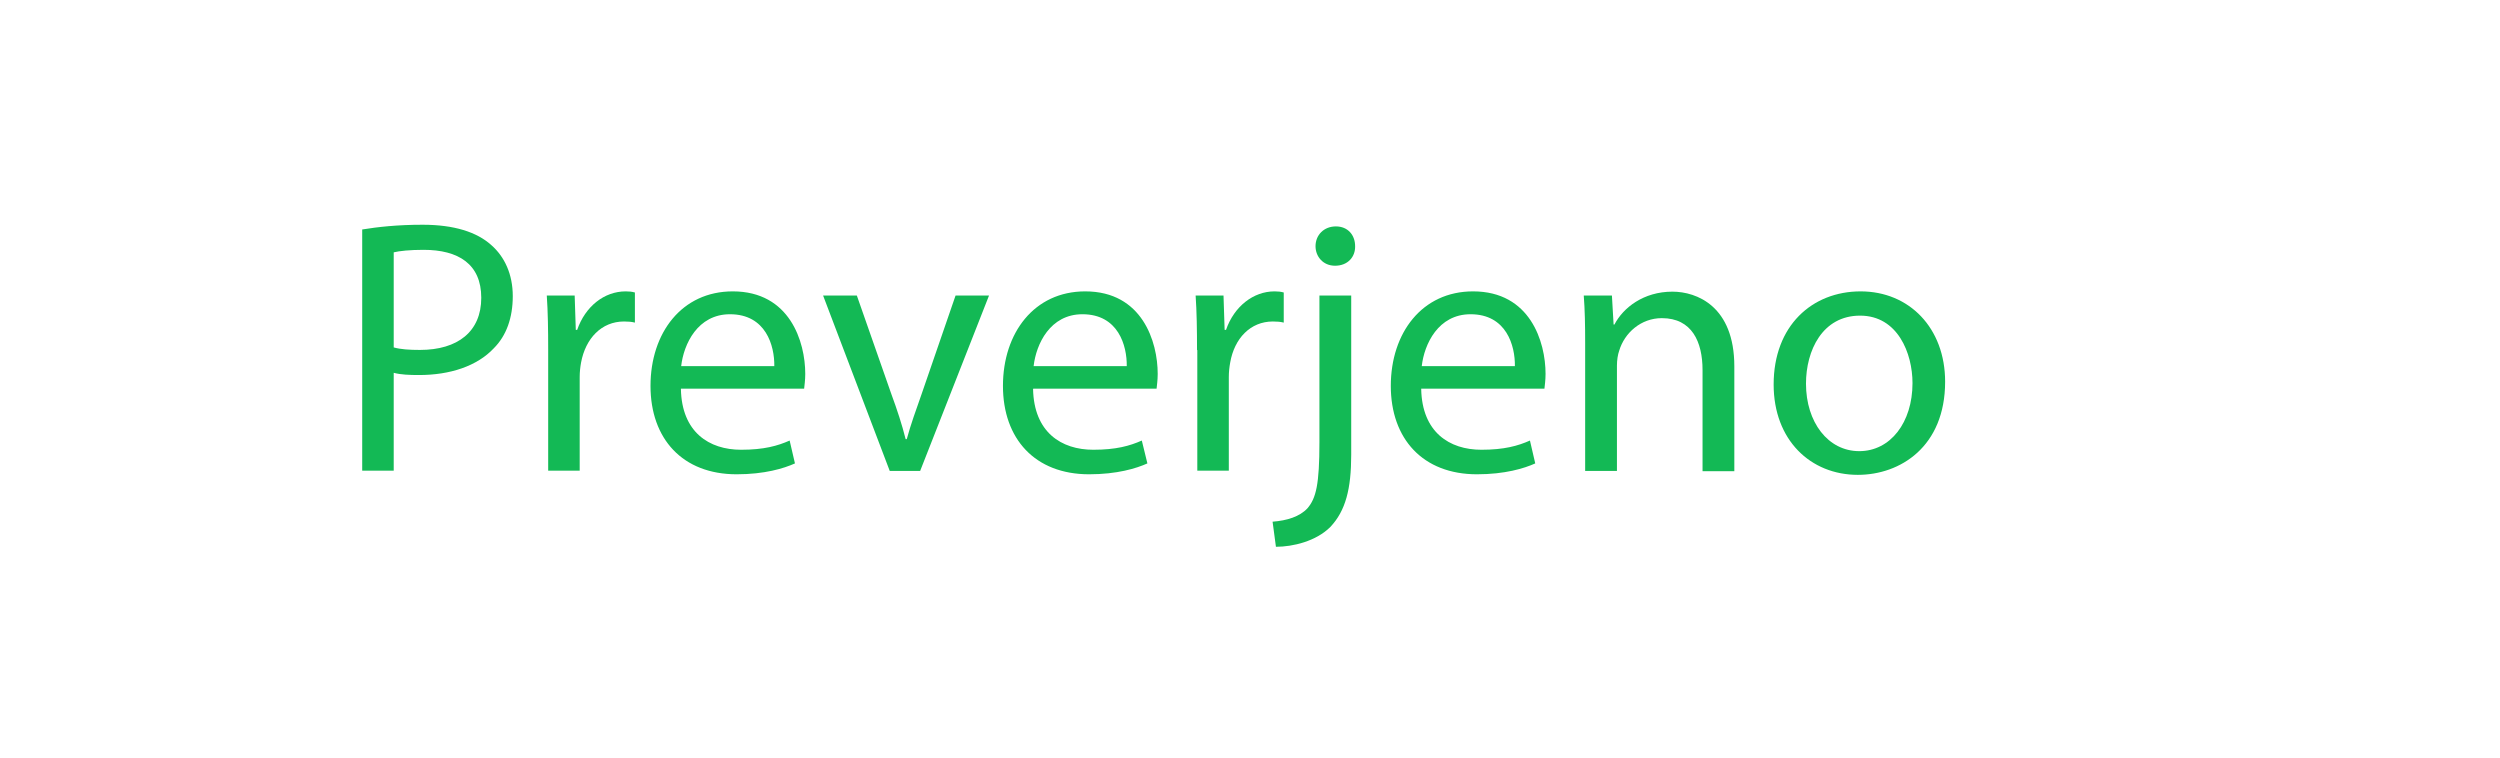
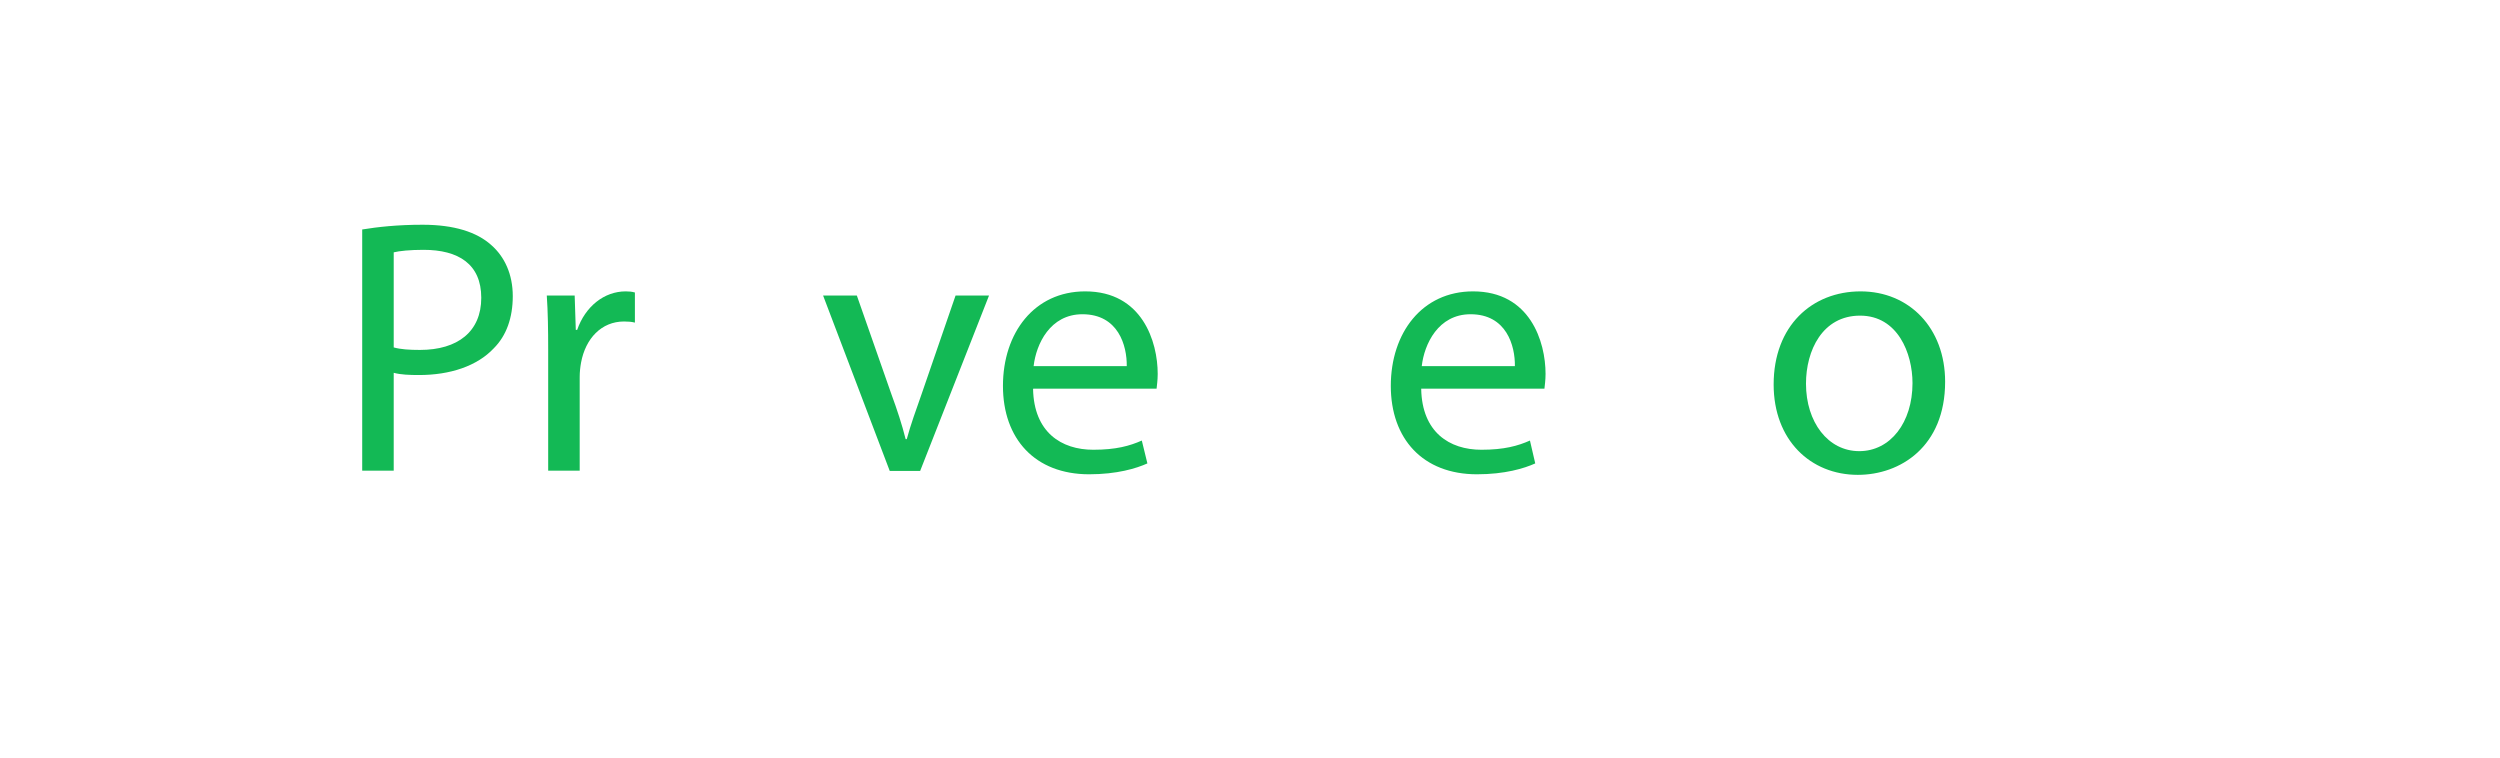
<svg xmlns="http://www.w3.org/2000/svg" id="Laag_2" data-name="Laag 2" viewBox="0 0 89.66 27.18">
  <defs>
    <style>
      .cls-1 {
        fill: none;
      }

      .cls-1, .cls-2 {
        stroke-width: 0px;
      }

      .cls-2 {
        fill: #13b955;
      }
    </style>
  </defs>
  <g id="Layer_1" data-name="Layer 1">
    <g>
      <g id="Path_424-2" data-name="Path 424-2">
        <path class="cls-1" d="M0,0h79.32l10.34,13.31-10.34,13.87H0V0Z" />
      </g>
      <g>
        <path class="cls-2" d="M12.99,8.23c.55-.09,1.26-.17,2.17-.17,1.12,0,1.94.26,2.46.73.48.42.77,1.05.77,1.83s-.23,1.42-.68,1.87c-.6.64-1.57.96-2.68.96-.34,0-.65-.01-.91-.08v3.51h-1.13v-8.66ZM14.12,12.46c.25.07.56.09.94.09,1.36,0,2.2-.66,2.2-1.87s-.82-1.72-2.07-1.72c-.49,0-.87.04-1.07.09v3.41Z" />
        <path class="cls-2" d="M19.66,12.56c0-.74-.01-1.38-.05-1.96h1l.04,1.23h.05c.29-.84.97-1.38,1.74-1.38.13,0,.22.01.33.04v1.08c-.12-.03-.23-.04-.39-.04-.81,0-1.38.61-1.54,1.47-.03.16-.05.34-.05.53v3.35h-1.13v-4.33Z" />
-         <path class="cls-2" d="M24.42,13.95c.03,1.55,1.01,2.18,2.16,2.18.82,0,1.31-.14,1.74-.33l.19.82c-.4.18-1.09.39-2.09.39-1.94,0-3.09-1.27-3.09-3.17s1.12-3.39,2.95-3.39c2.05,0,2.6,1.81,2.6,2.96,0,.23-.03.42-.04.53h-4.42ZM27.77,13.13c.01-.73-.3-1.86-1.59-1.86-1.16,0-1.66,1.07-1.75,1.86h3.34Z" />
        <path class="cls-2" d="M30.73,10.6l1.24,3.54c.21.57.38,1.09.51,1.61h.04c.14-.52.33-1.04.53-1.61l1.22-3.54h1.2l-2.47,6.29h-1.09l-2.39-6.29h1.22Z" />
        <path class="cls-2" d="M37.05,13.95c.03,1.55,1.01,2.18,2.16,2.18.82,0,1.31-.14,1.74-.33l.2.82c-.4.18-1.09.39-2.09.39-1.94,0-3.09-1.27-3.09-3.17s1.12-3.39,2.95-3.39c2.05,0,2.6,1.81,2.6,2.96,0,.23-.03.42-.04.53h-4.42ZM40.41,13.13c.01-.73-.3-1.86-1.59-1.86-1.16,0-1.66,1.07-1.75,1.86h3.34Z" />
-         <path class="cls-2" d="M42.93,12.56c0-.74-.01-1.38-.05-1.96h1l.04,1.23h.05c.29-.84.98-1.38,1.74-1.38.13,0,.22.01.33.04v1.08c-.12-.03-.23-.04-.39-.04-.81,0-1.38.61-1.53,1.47-.03.16-.05.34-.05.53v3.35h-1.13v-4.33Z" />
-         <path class="cls-2" d="M45.64,18.71c.52-.04.97-.18,1.25-.48.31-.36.43-.86.43-2.37v-5.26h1.14v5.71c0,1.22-.2,2.01-.75,2.59-.51.51-1.34.71-1.95.71l-.12-.9ZM48.6,8.83c.01.38-.26.7-.72.7-.43,0-.7-.33-.7-.7,0-.4.3-.71.73-.71s.69.31.69.71Z" />
        <path class="cls-2" d="M50.97,13.95c.03,1.55,1.01,2.18,2.16,2.18.82,0,1.31-.14,1.74-.33l.19.82c-.4.18-1.09.39-2.09.39-1.94,0-3.09-1.27-3.09-3.17s1.12-3.39,2.95-3.39c2.05,0,2.6,1.81,2.6,2.96,0,.23-.03.42-.04.53h-4.42ZM54.33,13.13c.01-.73-.3-1.86-1.59-1.86-1.16,0-1.66,1.07-1.75,1.86h3.34Z" />
-         <path class="cls-2" d="M56.85,12.3c0-.65-.01-1.18-.05-1.7h1.01l.06,1.04h.03c.31-.6,1.04-1.18,2.08-1.18.87,0,2.22.52,2.22,2.68v3.76h-1.14v-3.63c0-1.01-.38-1.86-1.46-1.86-.75,0-1.34.53-1.53,1.17-.05.14-.08.34-.08.53v3.78h-1.14v-4.59Z" />
        <path class="cls-2" d="M69.76,13.69c0,2.33-1.61,3.34-3.13,3.34-1.7,0-3.02-1.25-3.02-3.24,0-2.11,1.38-3.34,3.12-3.34s3.03,1.31,3.03,3.24ZM64.77,13.76c0,1.38.79,2.42,1.91,2.42s1.91-1.03,1.91-2.44c0-1.07-.53-2.42-1.88-2.42s-1.94,1.25-1.94,2.44Z" />
      </g>
    </g>
  </g>
</svg>